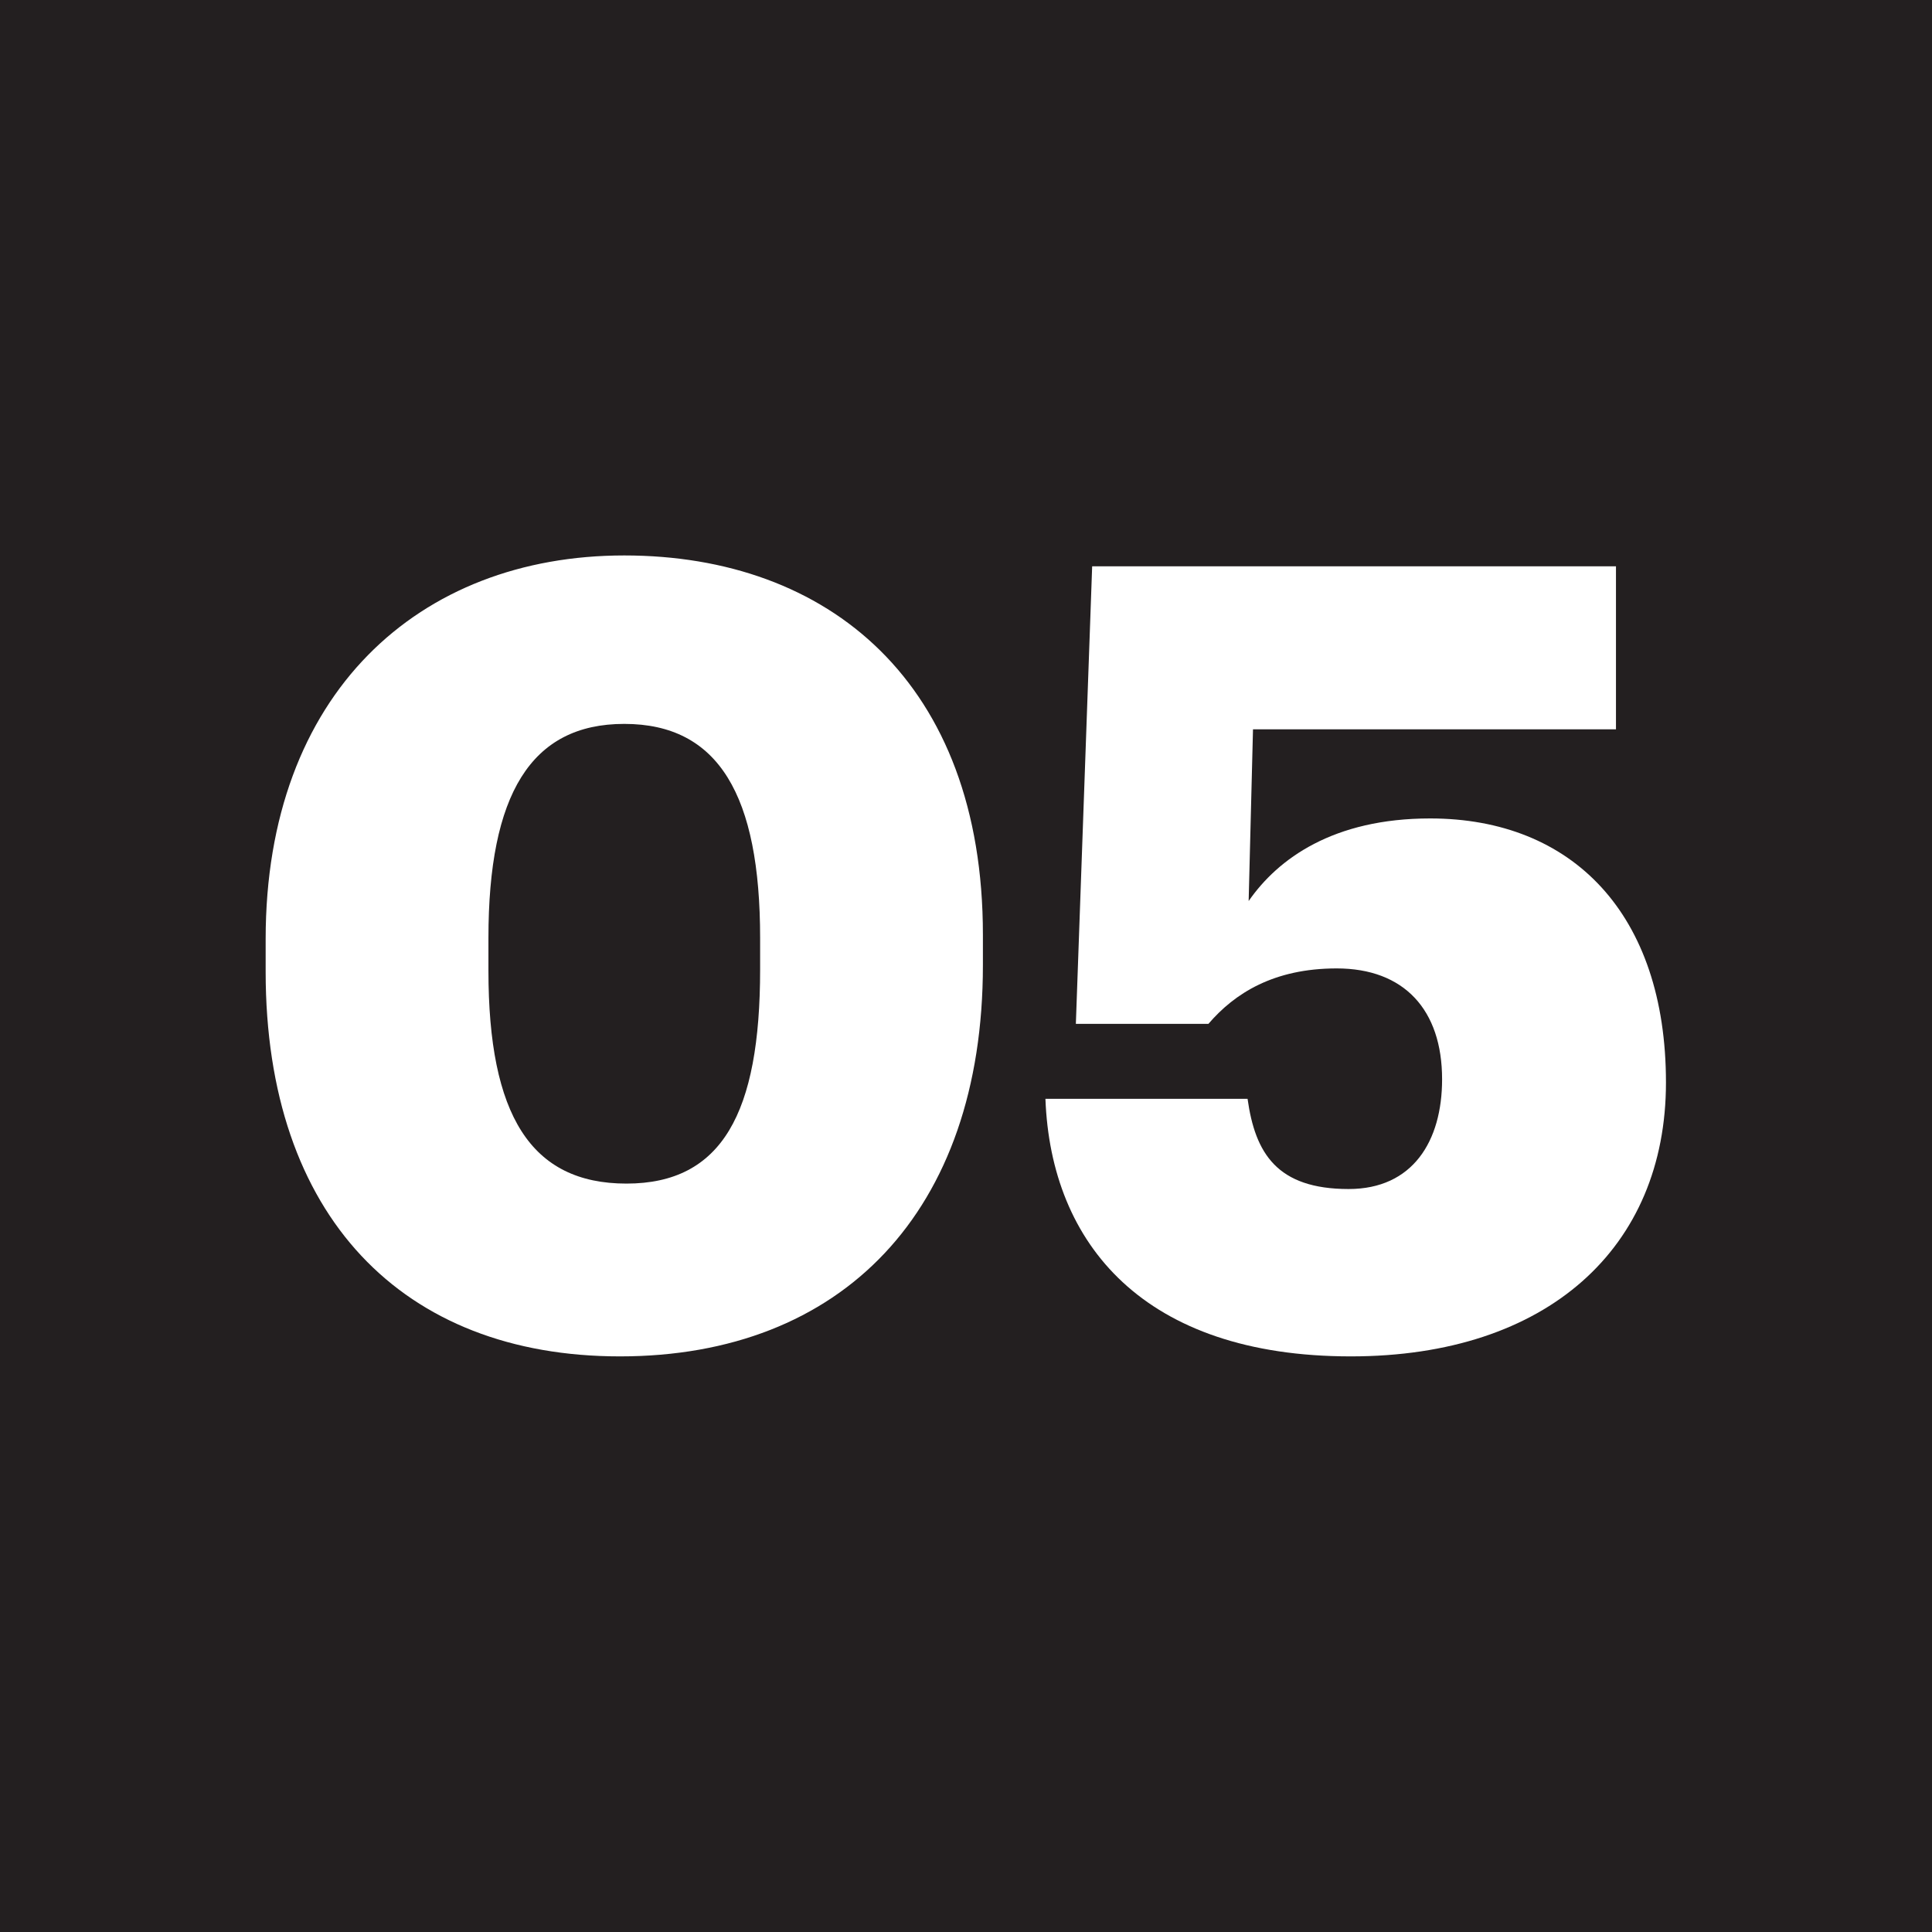
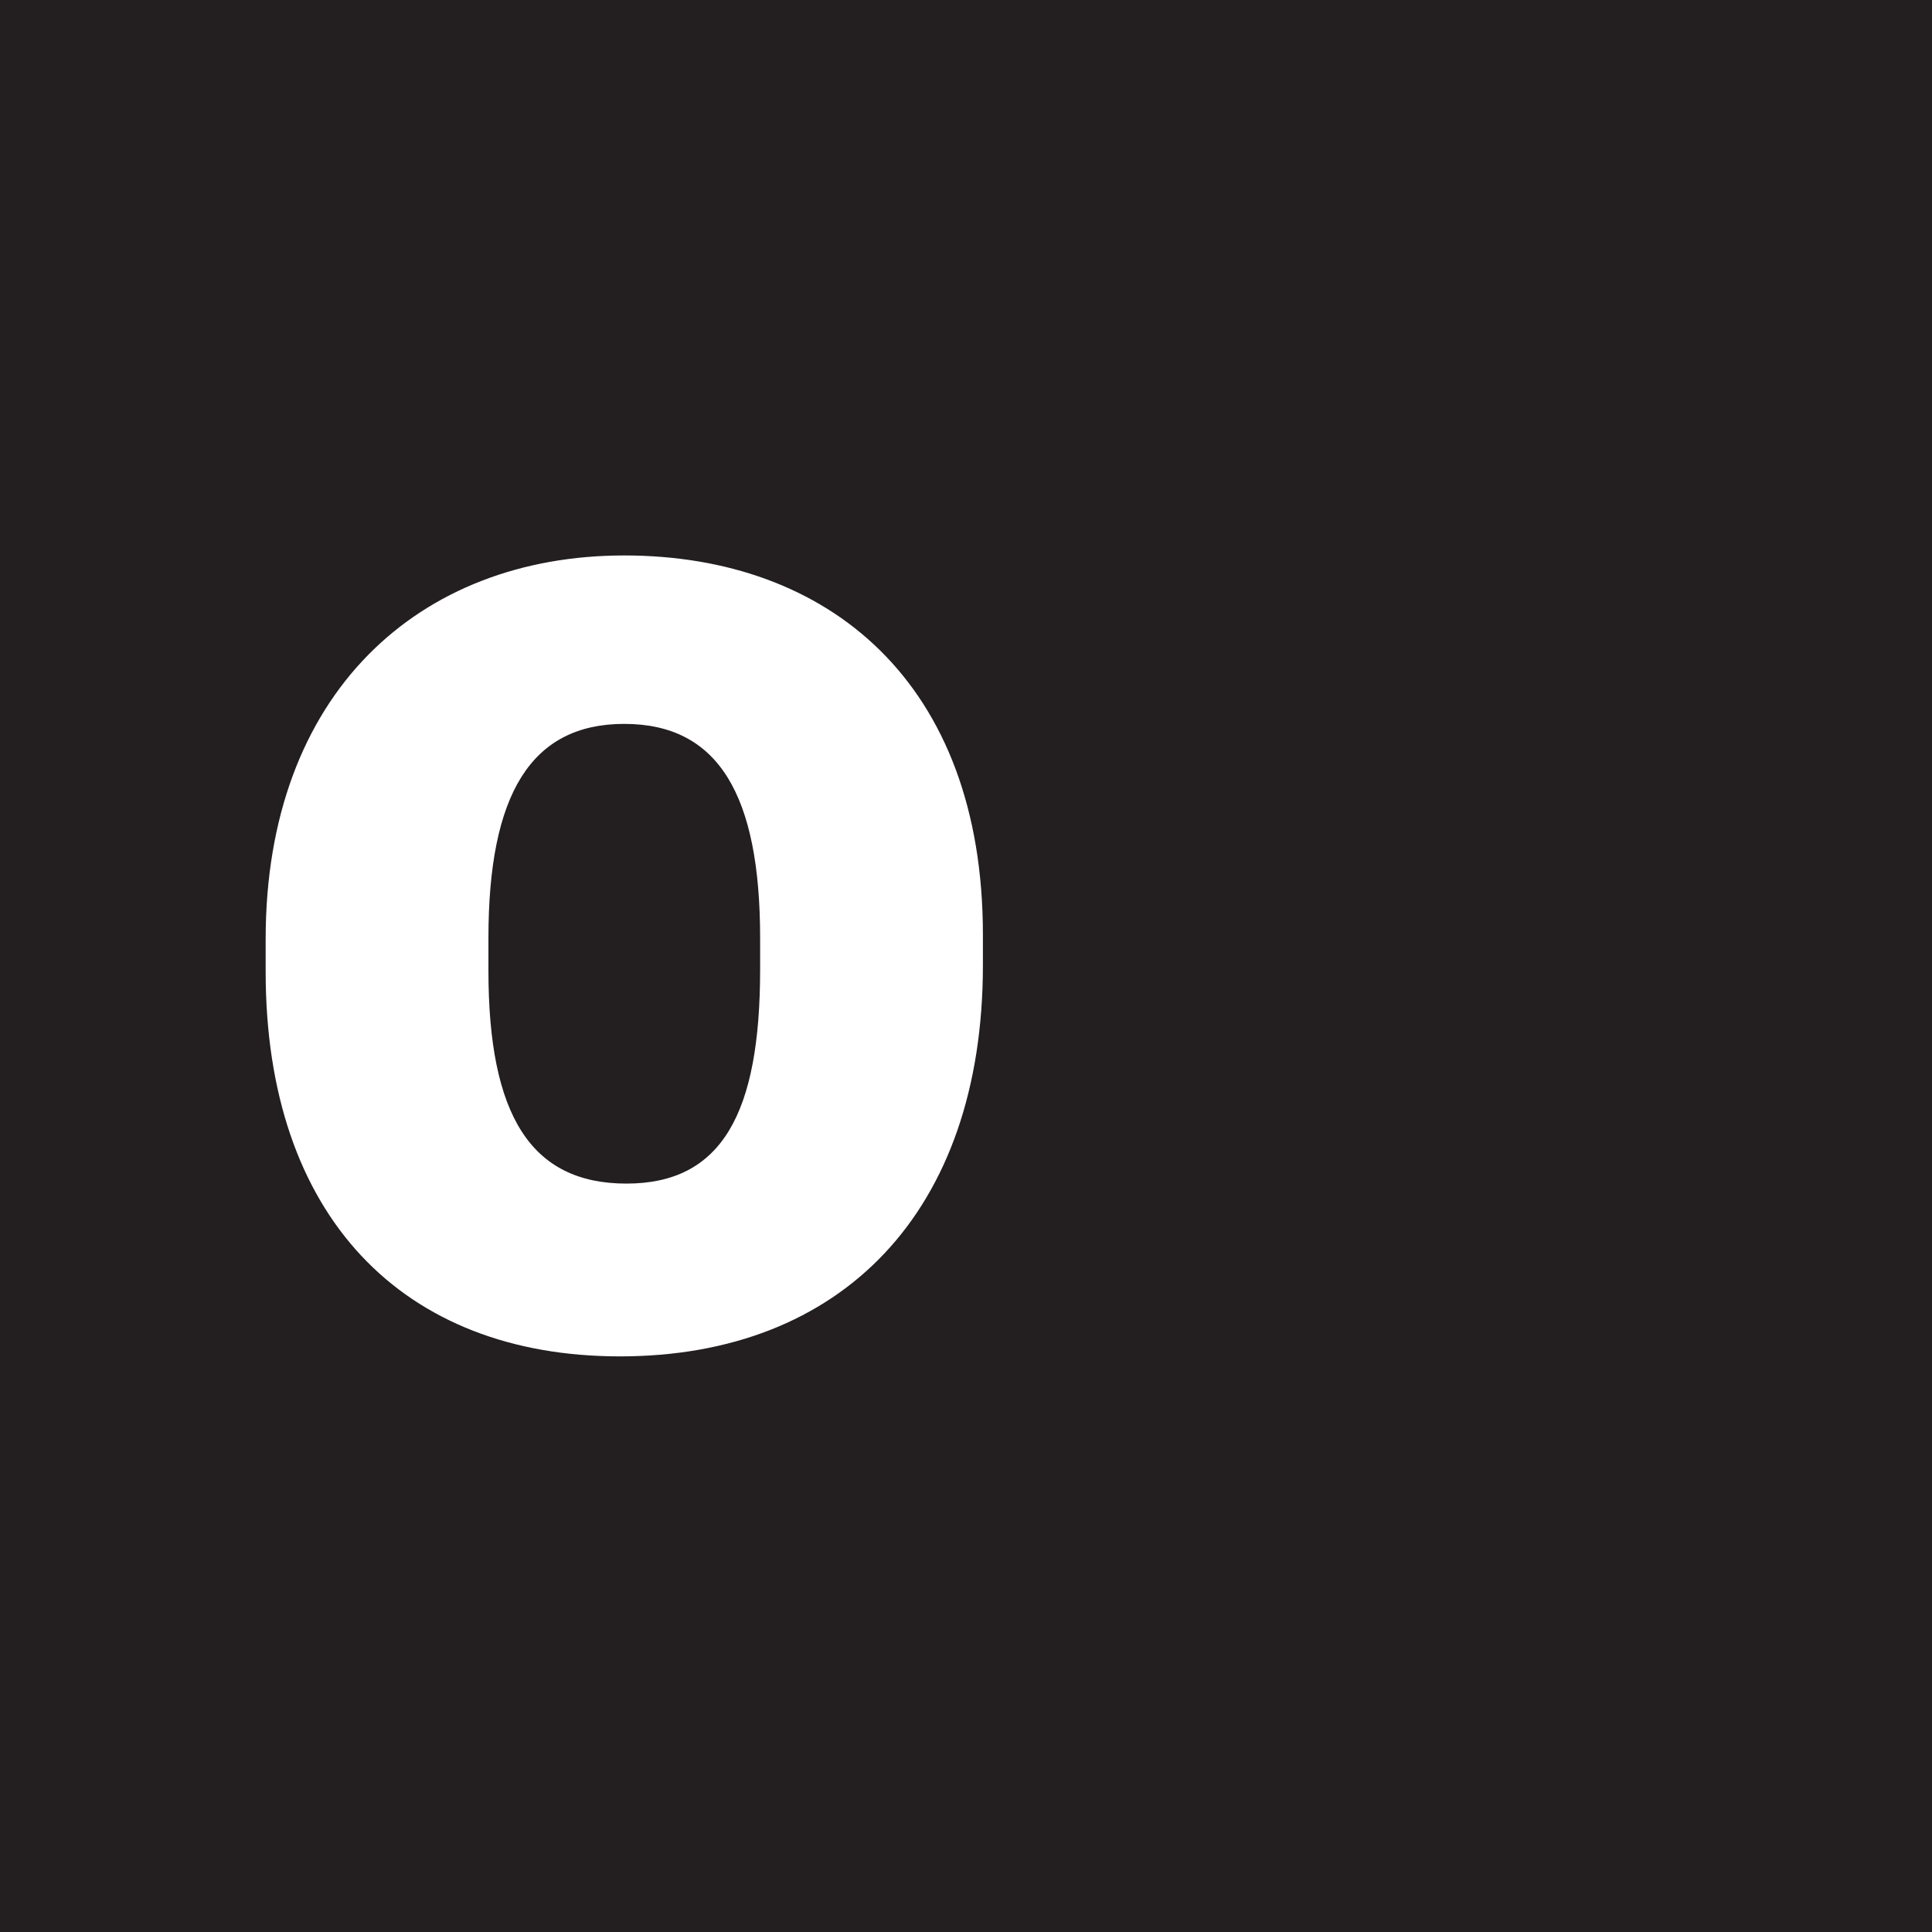
<svg xmlns="http://www.w3.org/2000/svg" width="80" height="80" viewBox="0 0 80 80" fill="none">
  <rect width="80" height="80" fill="#231F20" />
  <path d="M25.94 49.01C29.9 49.01 31.475 46.085 31.475 40.145V38.84C31.475 32.945 29.765 29.975 25.85 29.975C21.98 29.975 20.225 32.9 20.225 38.84V40.19C20.225 46.175 21.98 49.01 25.94 49.01ZM25.67 56.165C16.67 56.165 11 50.36 11 40.235V38.885C11 28.715 17.345 23 25.85 23C34.31 23 40.7 28.265 40.7 38.705V39.965C40.7 50.18 34.85 56.165 25.67 56.165Z" fill="white" />
-   <path d="M55.934 56.165C47.384 56.165 43.514 51.53 43.289 45.5H51.659C51.974 47.75 52.874 49.235 55.844 49.235C58.499 49.235 59.714 47.255 59.714 44.69C59.714 41.81 58.139 40.1 55.349 40.1C52.739 40.1 51.119 41.135 50.039 42.395H44.549L45.224 23.45H66.914V30.2H51.884L51.704 37.31C52.919 35.555 55.214 33.89 59.219 33.89C65.114 33.89 68.984 37.85 68.984 44.825C68.984 51.665 64.079 56.165 55.934 56.165Z" fill="white" />
</svg>